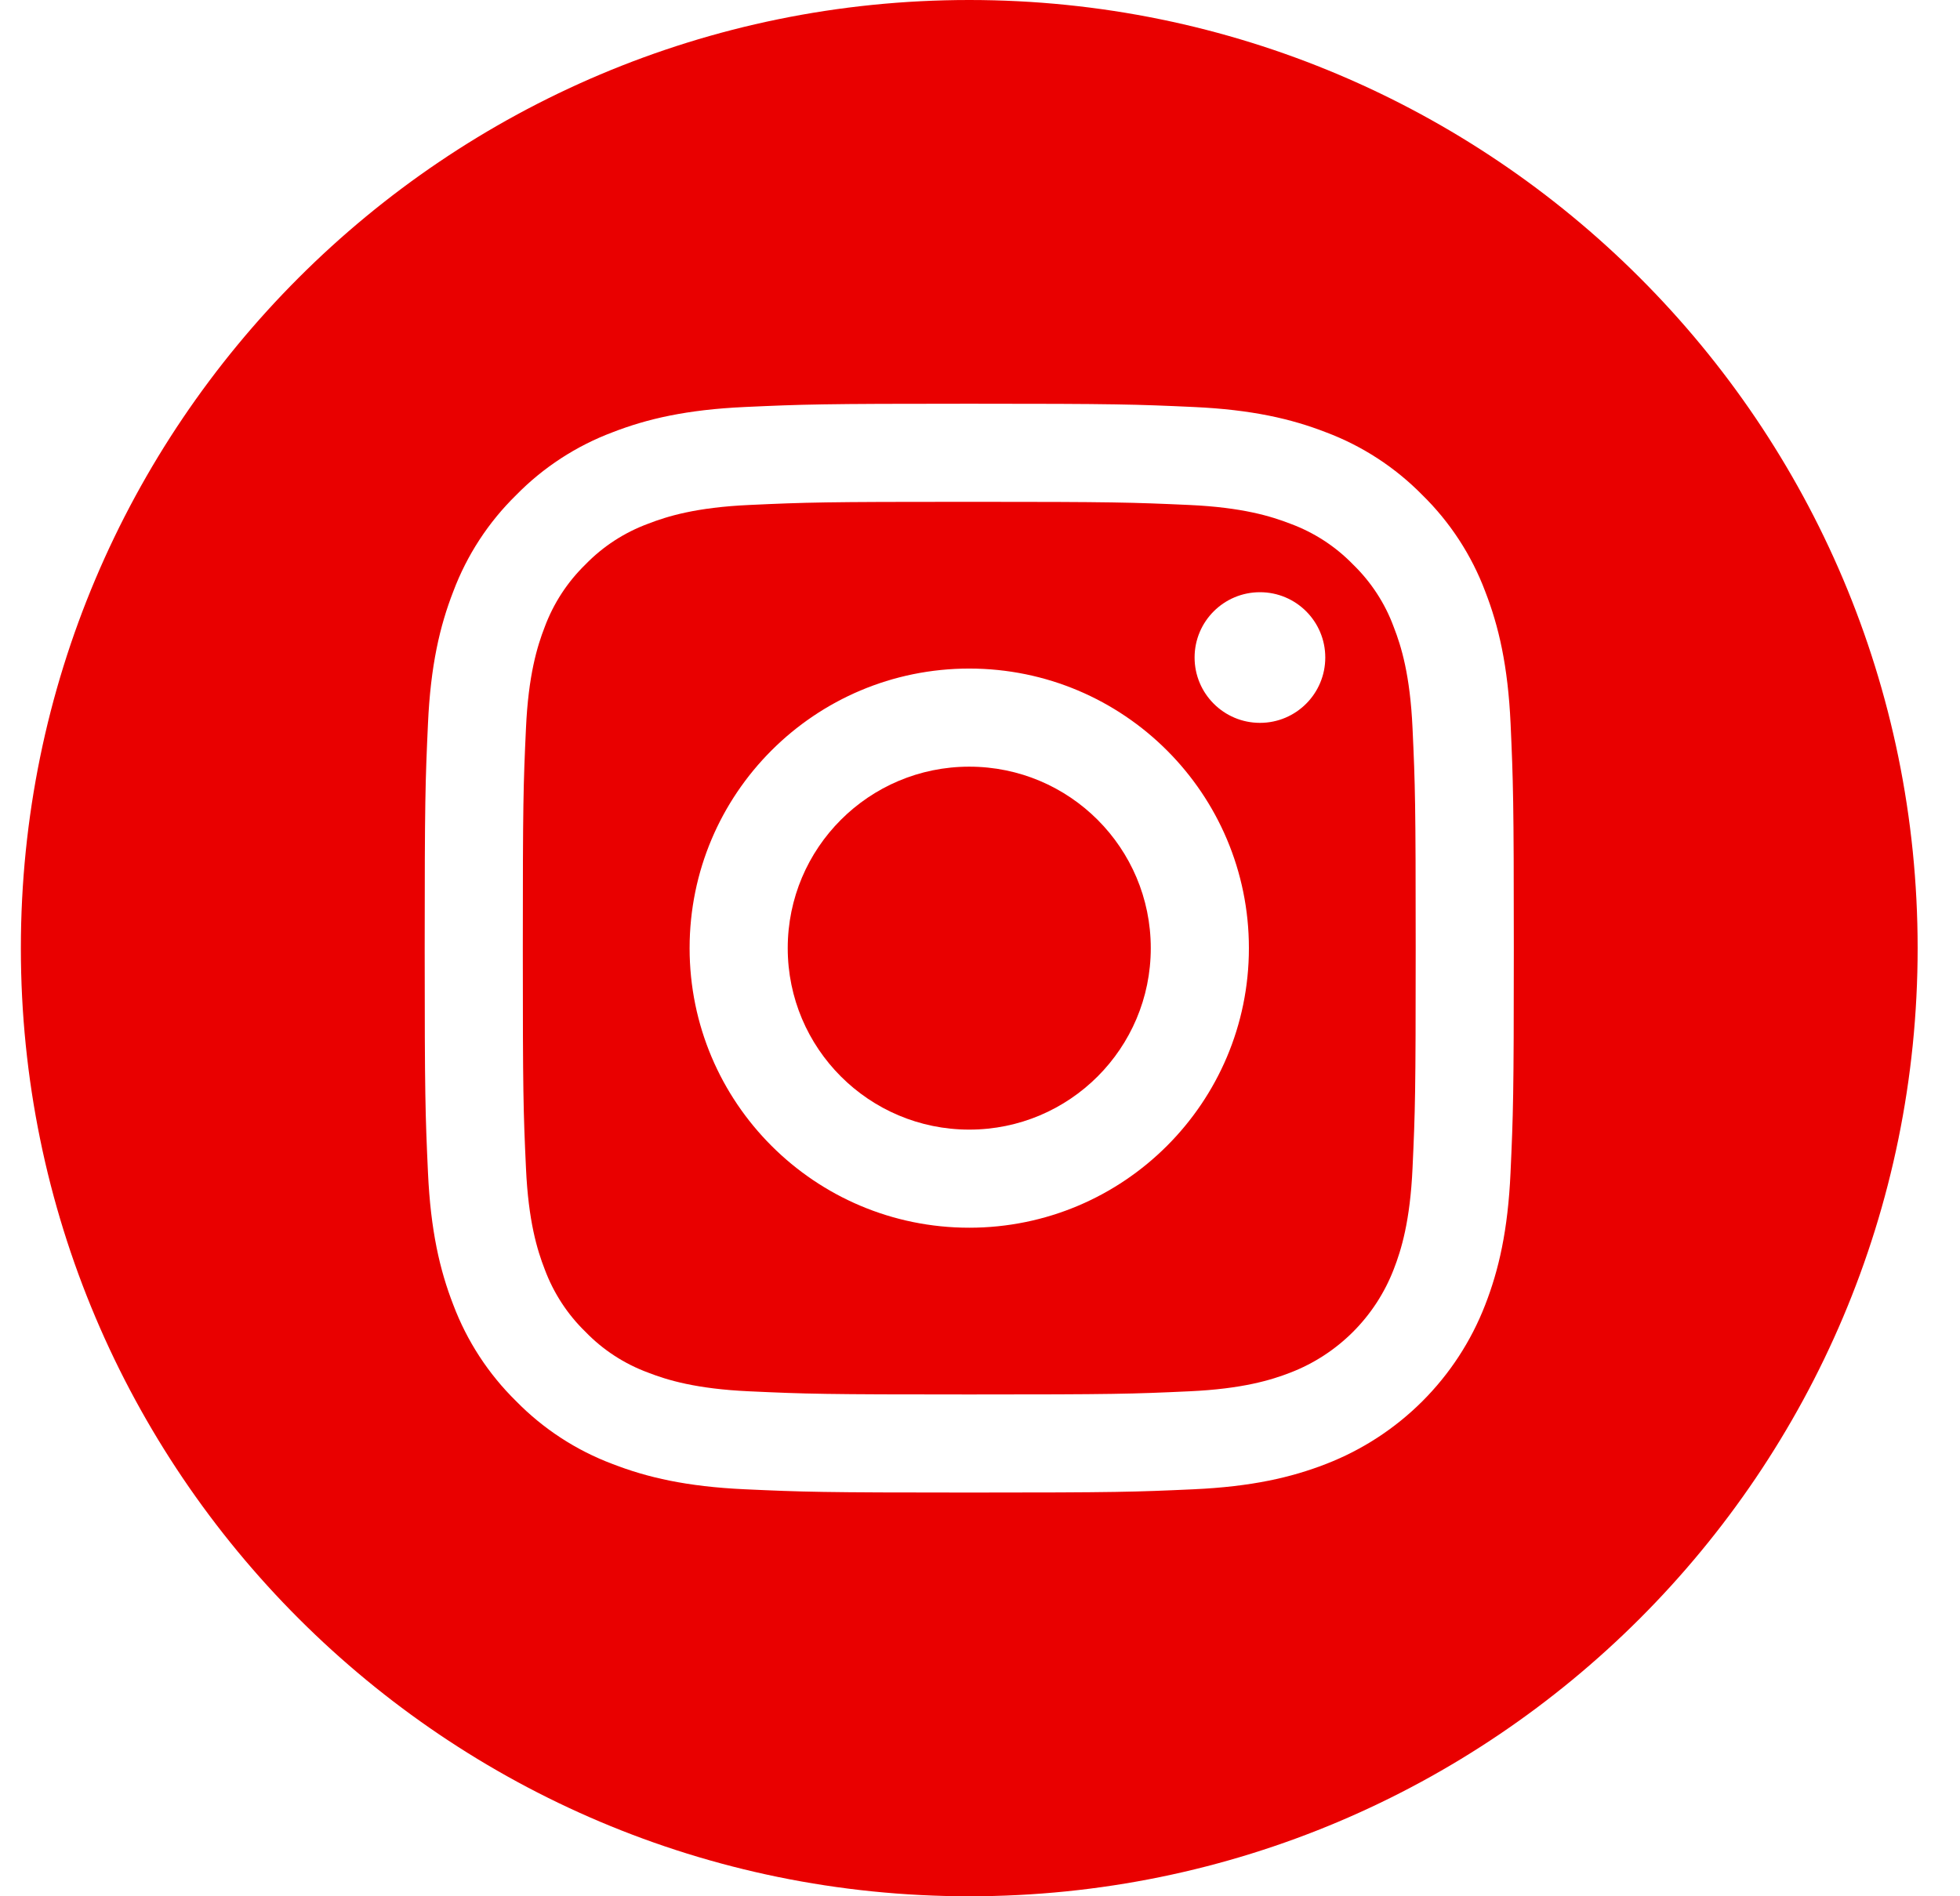
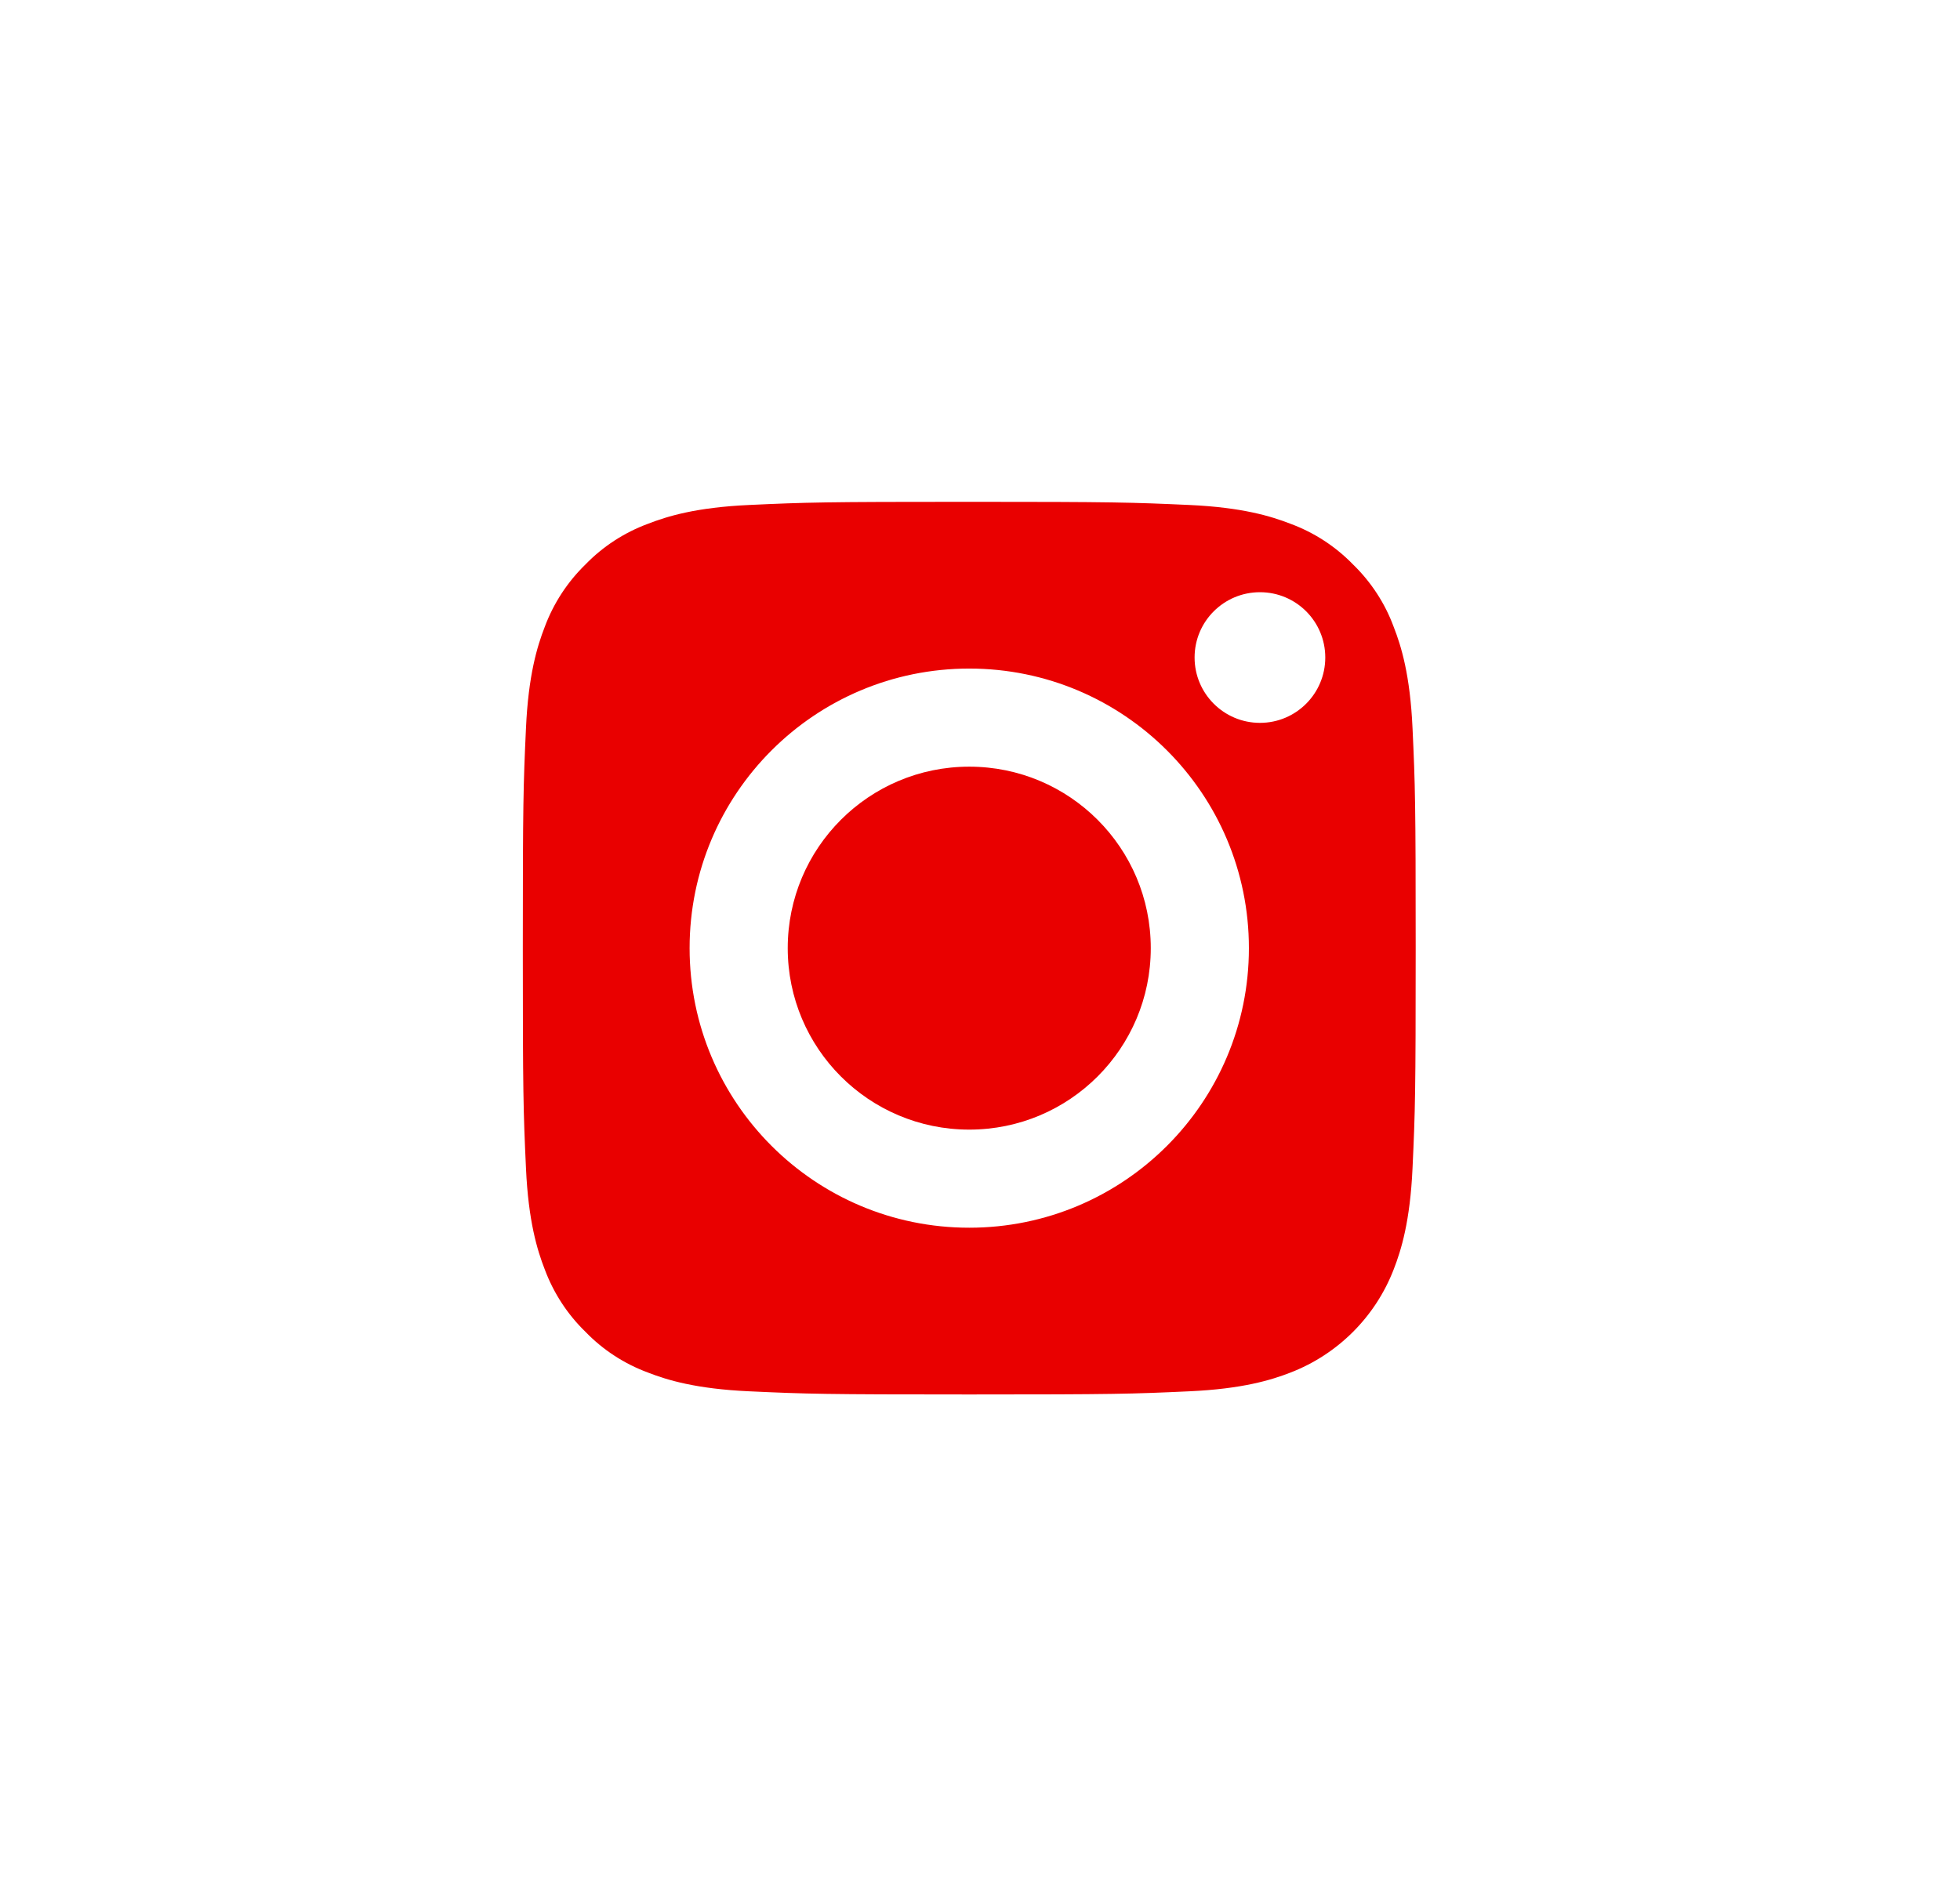
<svg xmlns="http://www.w3.org/2000/svg" width="31" height="30" viewBox="0 0 31 30" fill="none">
  <path d="M18.201 15C18.201 16.586 16.916 17.871 15.33 17.871C13.744 17.871 12.459 16.586 12.459 15C12.459 13.414 13.744 12.129 15.33 12.129C16.916 12.129 18.201 13.414 18.201 15Z" fill="#E90000" />
  <path d="M22.044 9.92C21.907 9.546 21.686 9.208 21.4 8.93C21.122 8.644 20.784 8.424 20.41 8.286C20.106 8.168 19.65 8.027 18.811 7.989C17.902 7.948 17.63 7.939 15.33 7.939C13.03 7.939 12.758 7.947 11.849 7.989C11.01 8.027 10.553 8.168 10.25 8.286C9.876 8.424 9.537 8.644 9.26 8.93C8.974 9.208 8.754 9.546 8.615 9.92C8.497 10.224 8.357 10.68 8.319 11.52C8.277 12.428 8.269 12.7 8.269 15C8.269 17.3 8.277 17.572 8.319 18.481C8.357 19.321 8.497 19.777 8.615 20.08C8.754 20.454 8.974 20.793 9.26 21.07C9.537 21.357 9.876 21.577 10.25 21.715C10.553 21.833 11.01 21.973 11.849 22.011C12.758 22.053 13.03 22.061 15.33 22.061C17.63 22.061 17.902 22.053 18.81 22.011C19.65 21.973 20.106 21.833 20.41 21.715C21.161 21.425 21.755 20.831 22.044 20.08C22.162 19.777 22.303 19.321 22.341 18.481C22.383 17.572 22.391 17.3 22.391 15C22.391 12.7 22.383 12.428 22.341 11.52C22.303 10.68 22.163 10.224 22.044 9.92ZM15.33 19.423C12.887 19.423 10.907 17.443 10.907 15C10.907 12.557 12.887 10.577 15.33 10.577C17.773 10.577 19.753 12.557 19.753 15C19.753 17.443 17.773 19.423 15.33 19.423ZM19.928 11.436C19.357 11.436 18.894 10.973 18.894 10.402C18.894 9.831 19.357 9.369 19.928 9.369C20.499 9.369 20.961 9.831 20.961 10.402C20.961 10.973 20.499 11.436 19.928 11.436Z" fill="#E90000" />
-   <path d="M15.33 0C7.047 0 0.33 6.717 0.33 15C0.33 23.283 7.047 30 15.33 30C23.613 30 30.33 23.283 30.33 15C30.33 6.717 23.613 0 15.33 0ZM23.891 18.551C23.85 19.468 23.704 20.094 23.491 20.642C23.044 21.799 22.129 22.713 20.972 23.161C20.424 23.374 19.798 23.519 18.881 23.561C17.963 23.603 17.669 23.613 15.33 23.613C12.991 23.613 12.698 23.603 11.779 23.561C10.862 23.519 10.236 23.374 9.688 23.161C9.113 22.945 8.593 22.606 8.163 22.167C7.725 21.737 7.386 21.217 7.169 20.642C6.956 20.094 6.811 19.468 6.769 18.551C6.727 17.633 6.717 17.339 6.717 15C6.717 12.661 6.727 12.367 6.769 11.449C6.81 10.532 6.956 9.906 7.169 9.358C7.385 8.783 7.724 8.263 8.163 7.833C8.593 7.394 9.113 7.055 9.688 6.839C10.236 6.626 10.862 6.481 11.779 6.439C12.697 6.397 12.991 6.387 15.33 6.387C17.669 6.387 17.963 6.397 18.881 6.439C19.798 6.481 20.424 6.626 20.972 6.839C21.547 7.055 22.067 7.394 22.498 7.833C22.936 8.263 23.275 8.783 23.491 9.358C23.704 9.906 23.85 10.532 23.892 11.449C23.933 12.367 23.943 12.661 23.943 15C23.943 17.339 23.933 17.633 23.891 18.551Z" fill="#E90000" />
</svg>